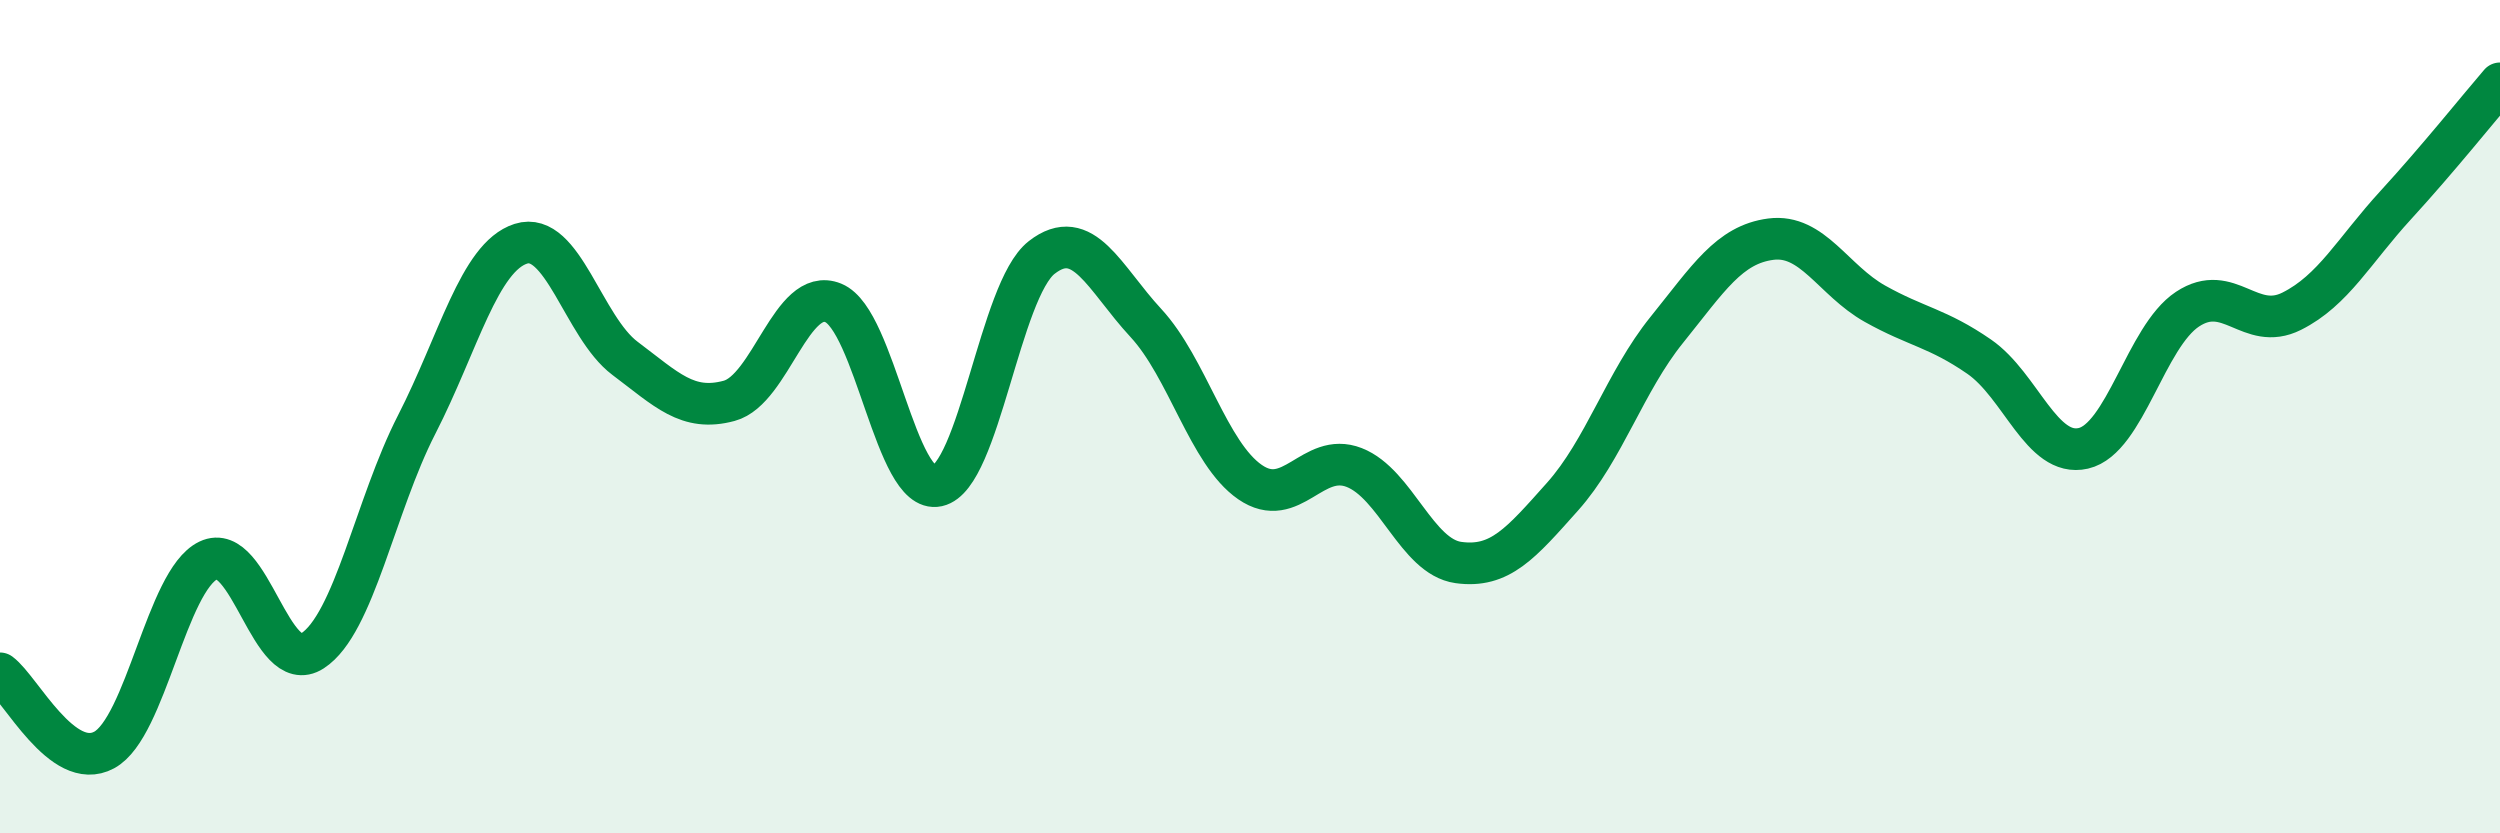
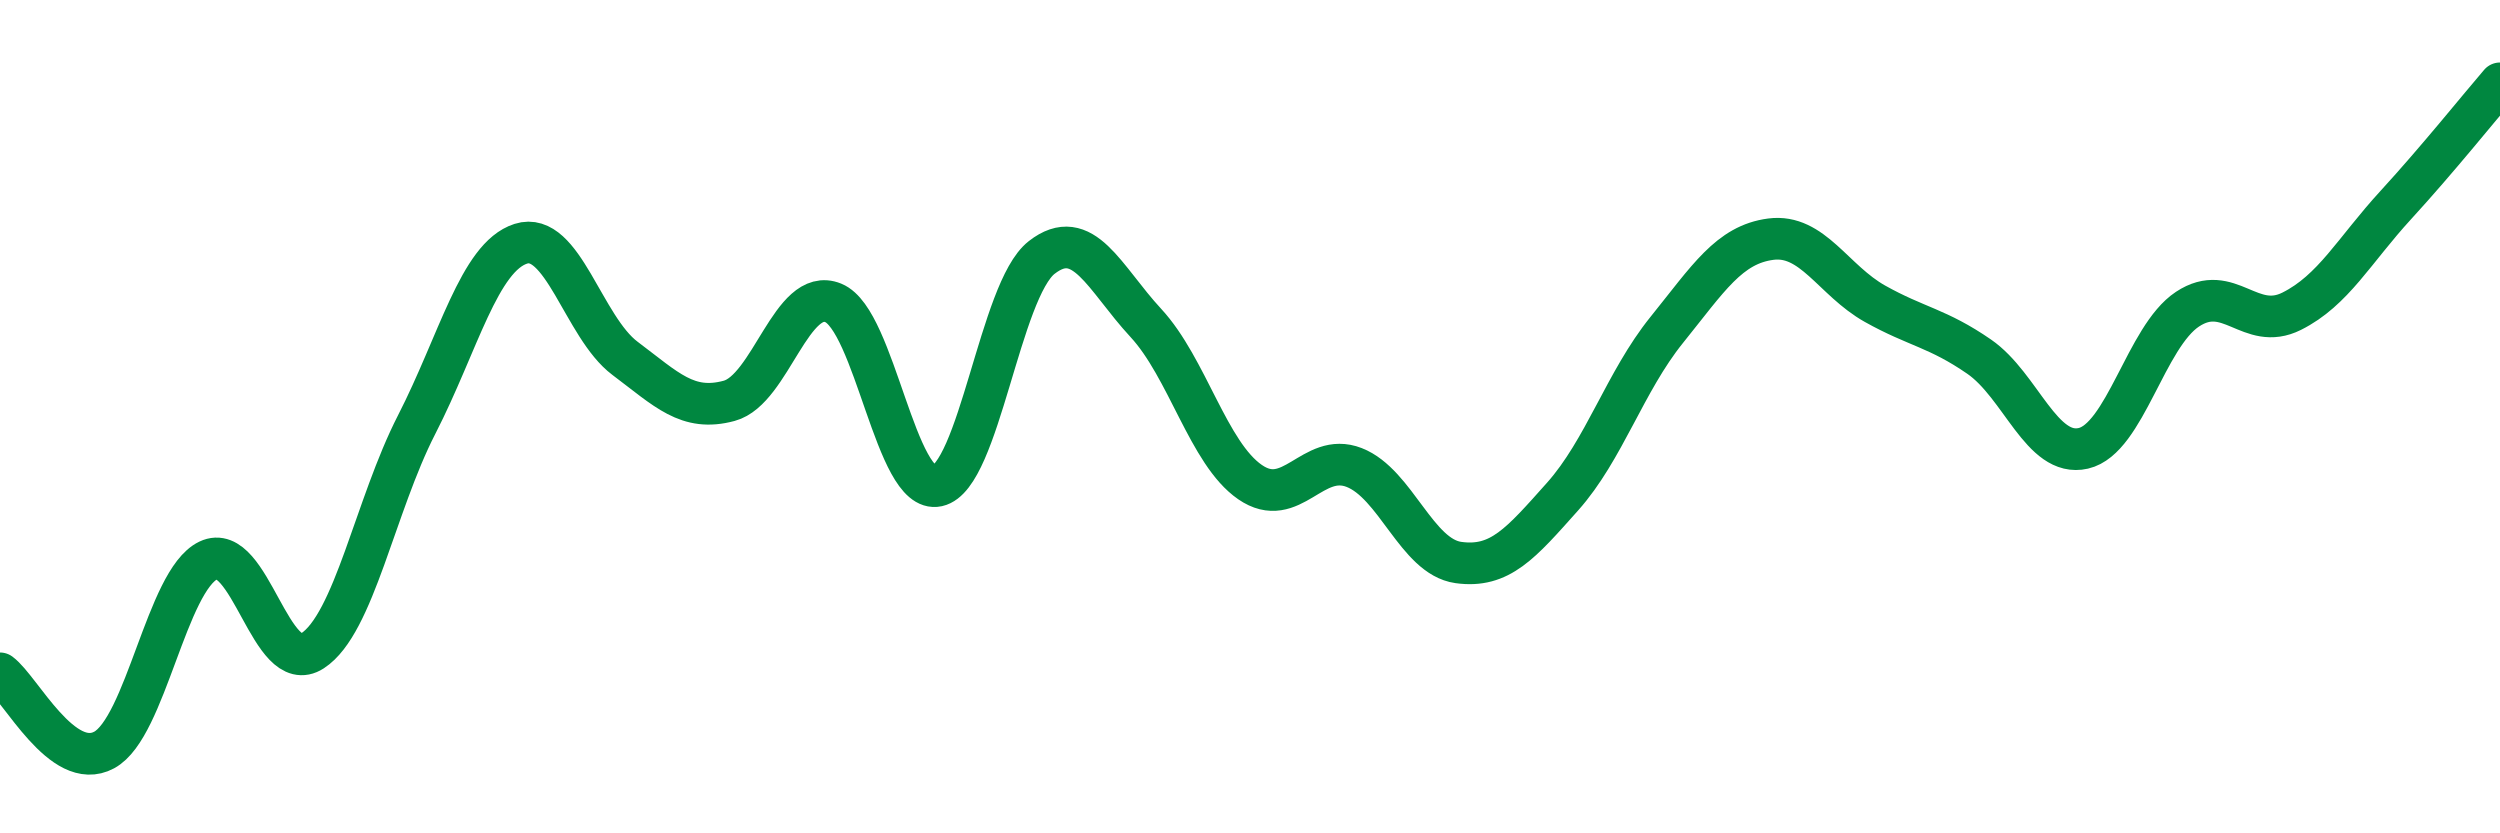
<svg xmlns="http://www.w3.org/2000/svg" width="60" height="20" viewBox="0 0 60 20">
-   <path d="M 0,16.16 C 0.5,16.53 1.5,18.54 2.5,18 C 3.5,17.46 4,13.93 5,13.45 C 6,12.97 6.5,16.27 7.5,15.62 C 8.5,14.97 9,12.14 10,10.19 C 11,8.24 11.5,6.17 12.5,5.85 C 13.5,5.53 14,7.85 15,8.6 C 16,9.35 16.5,9.89 17.5,9.62 C 18.5,9.35 19,6.86 20,7.27 C 21,7.68 21.5,11.88 22.5,11.66 C 23.5,11.44 24,6.96 25,6.18 C 26,5.4 26.5,6.67 27.5,7.75 C 28.5,8.83 29,10.88 30,11.57 C 31,12.26 31.5,10.83 32.5,11.22 C 33.5,11.61 34,13.36 35,13.5 C 36,13.64 36.5,13.04 37.5,11.92 C 38.5,10.8 39,9.16 40,7.92 C 41,6.68 41.5,5.87 42.5,5.74 C 43.5,5.61 44,6.73 45,7.29 C 46,7.85 46.5,7.87 47.5,8.56 C 48.5,9.25 49,10.99 50,10.76 C 51,10.53 51.5,8.08 52.5,7.42 C 53.5,6.76 54,7.97 55,7.47 C 56,6.97 56.5,6.01 57.5,4.92 C 58.5,3.83 59.5,2.58 60,2L60 20L0 20Z" fill="#008740" opacity="0.1" stroke-linecap="round" stroke-linejoin="round" />
  <path d="M 0,16.16 C 0.5,16.53 1.5,18.54 2.5,18 C 3.5,17.46 4,13.93 5,13.45 C 6,12.97 6.5,16.27 7.5,15.62 C 8.5,14.97 9,12.14 10,10.19 C 11,8.24 11.5,6.17 12.5,5.85 C 13.5,5.53 14,7.85 15,8.6 C 16,9.35 16.5,9.89 17.5,9.62 C 18.5,9.35 19,6.86 20,7.27 C 21,7.68 21.5,11.88 22.5,11.66 C 23.5,11.44 24,6.96 25,6.18 C 26,5.4 26.5,6.67 27.5,7.75 C 28.5,8.83 29,10.88 30,11.57 C 31,12.26 31.5,10.83 32.5,11.22 C 33.5,11.61 34,13.36 35,13.5 C 36,13.64 36.5,13.04 37.5,11.92 C 38.5,10.8 39,9.16 40,7.92 C 41,6.68 41.5,5.87 42.5,5.74 C 43.5,5.61 44,6.73 45,7.29 C 46,7.85 46.5,7.87 47.5,8.56 C 48.5,9.25 49,10.99 50,10.76 C 51,10.53 51.5,8.08 52.5,7.42 C 53.5,6.76 54,7.97 55,7.47 C 56,6.97 56.5,6.01 57.5,4.92 C 58.5,3.83 59.5,2.58 60,2" stroke="#008740" stroke-width="1" fill="none" stroke-linecap="round" stroke-linejoin="round" />
</svg>